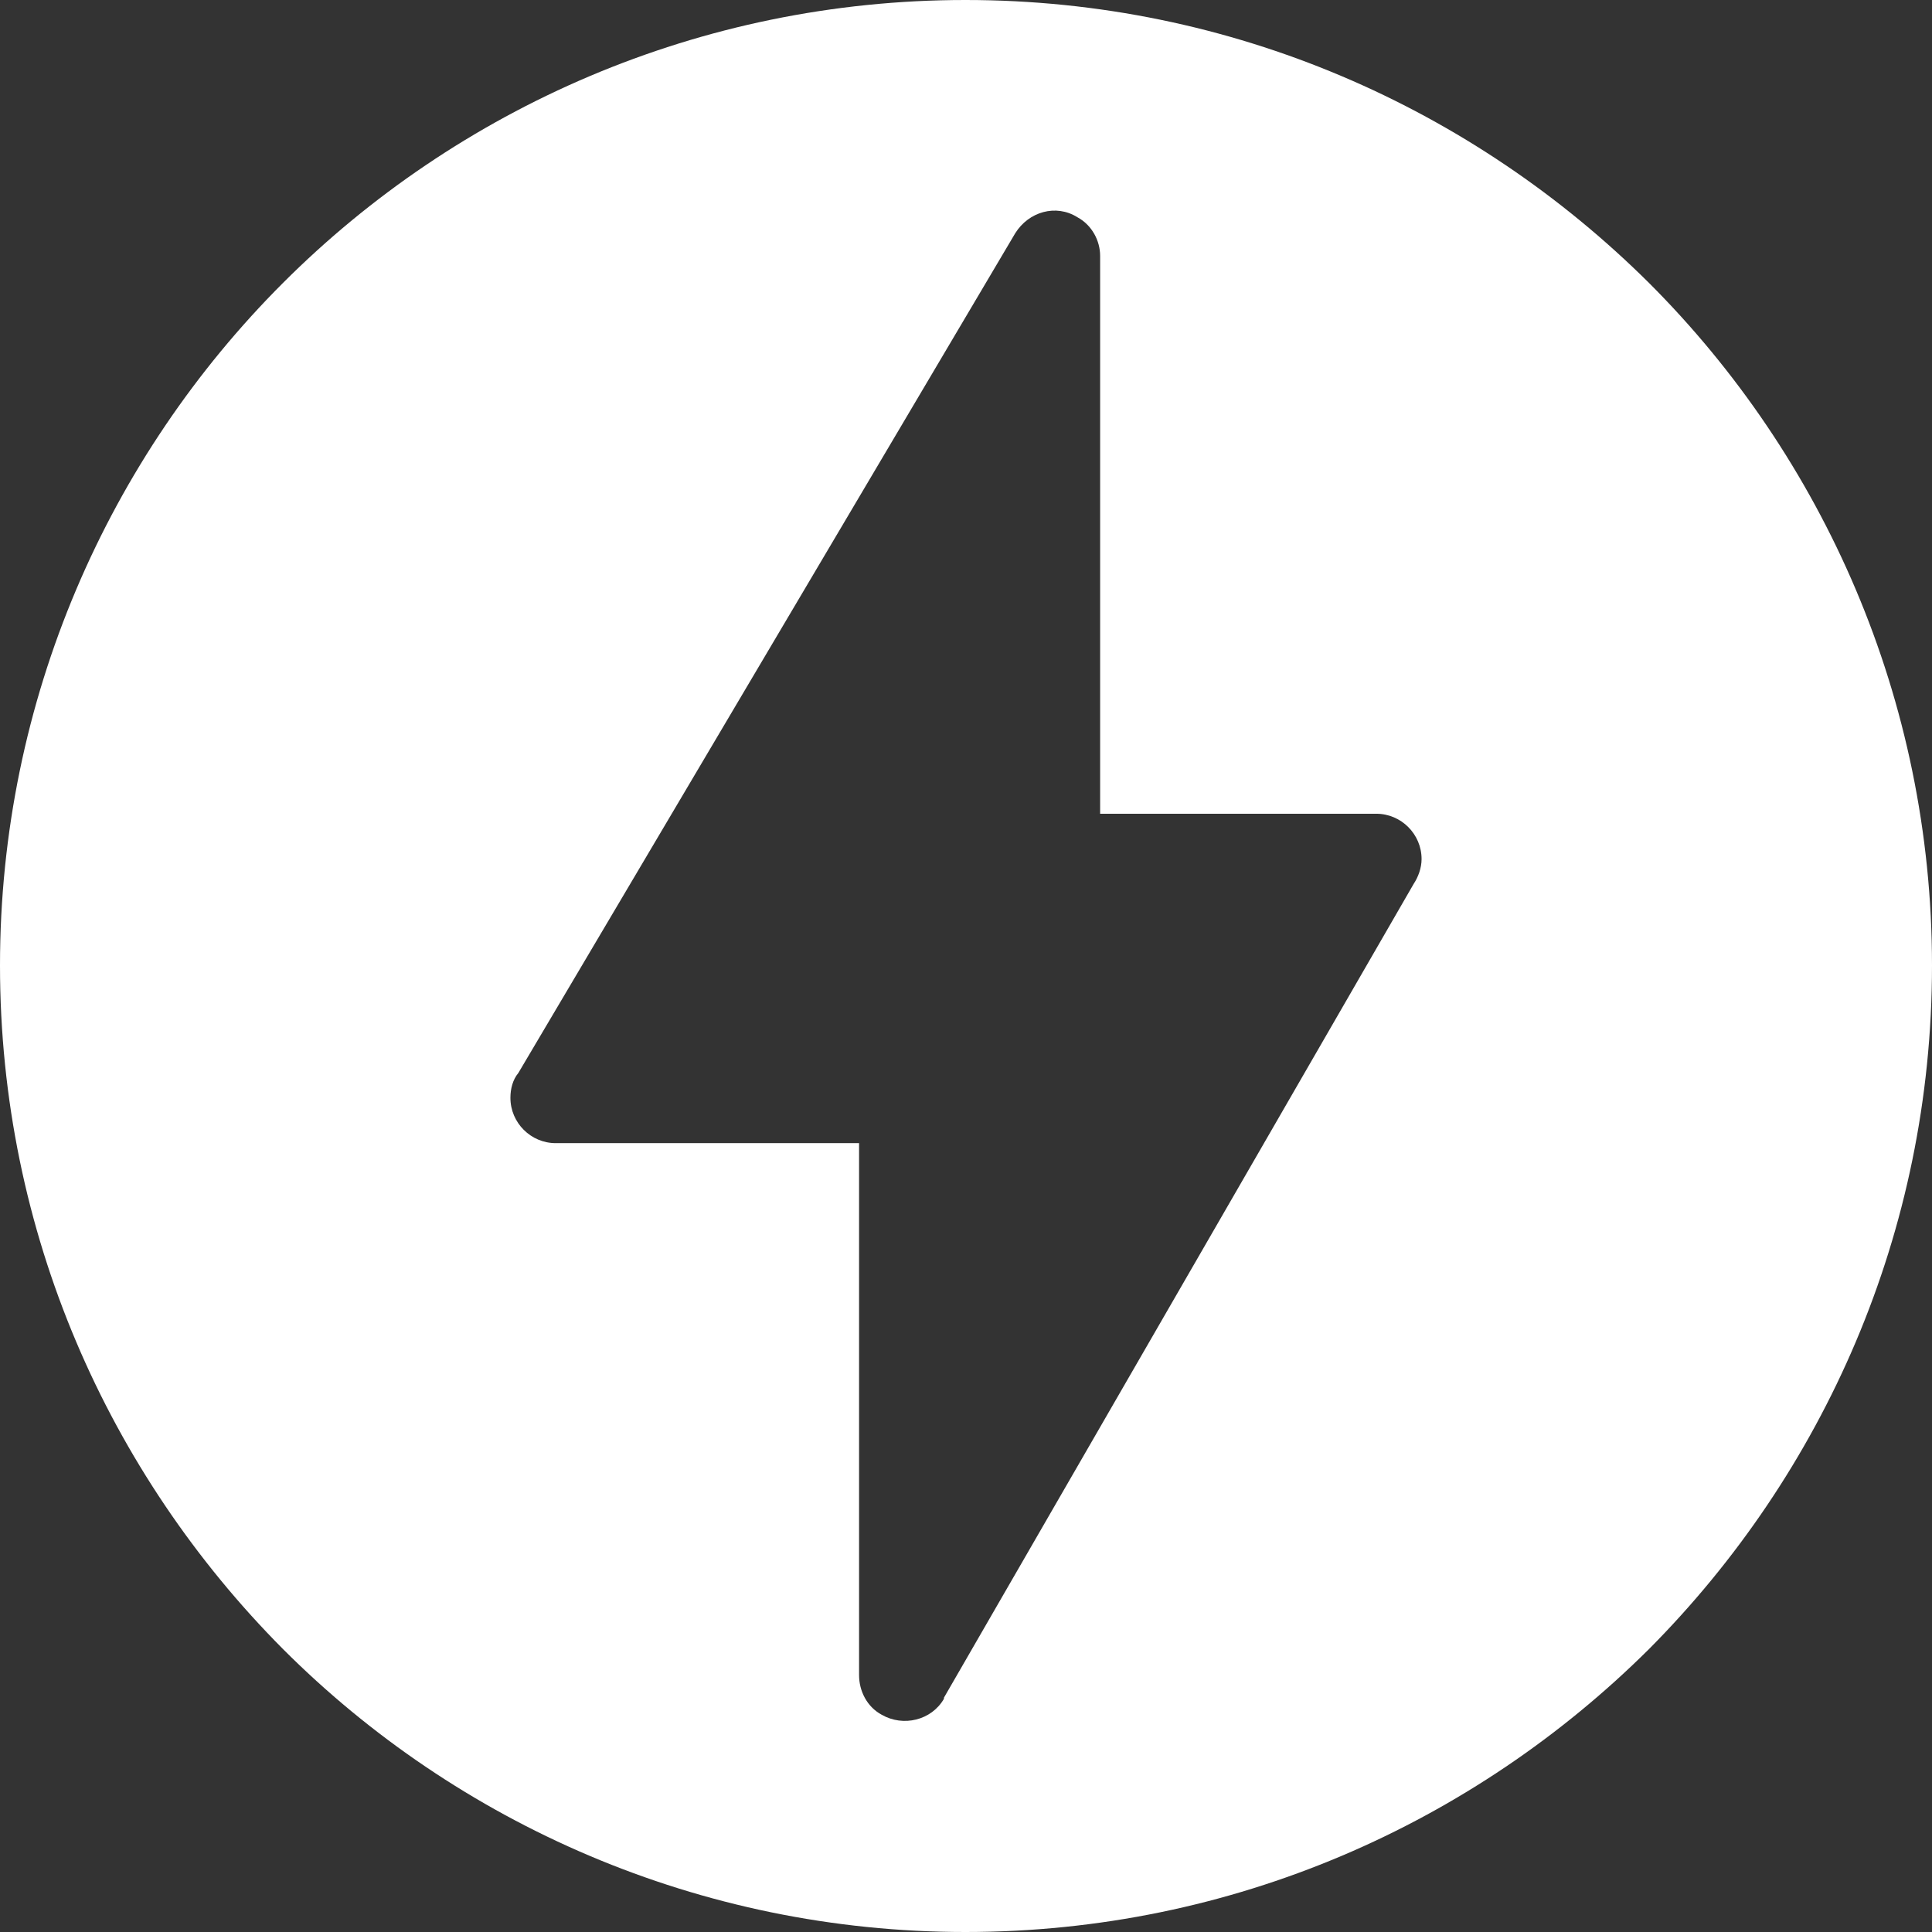
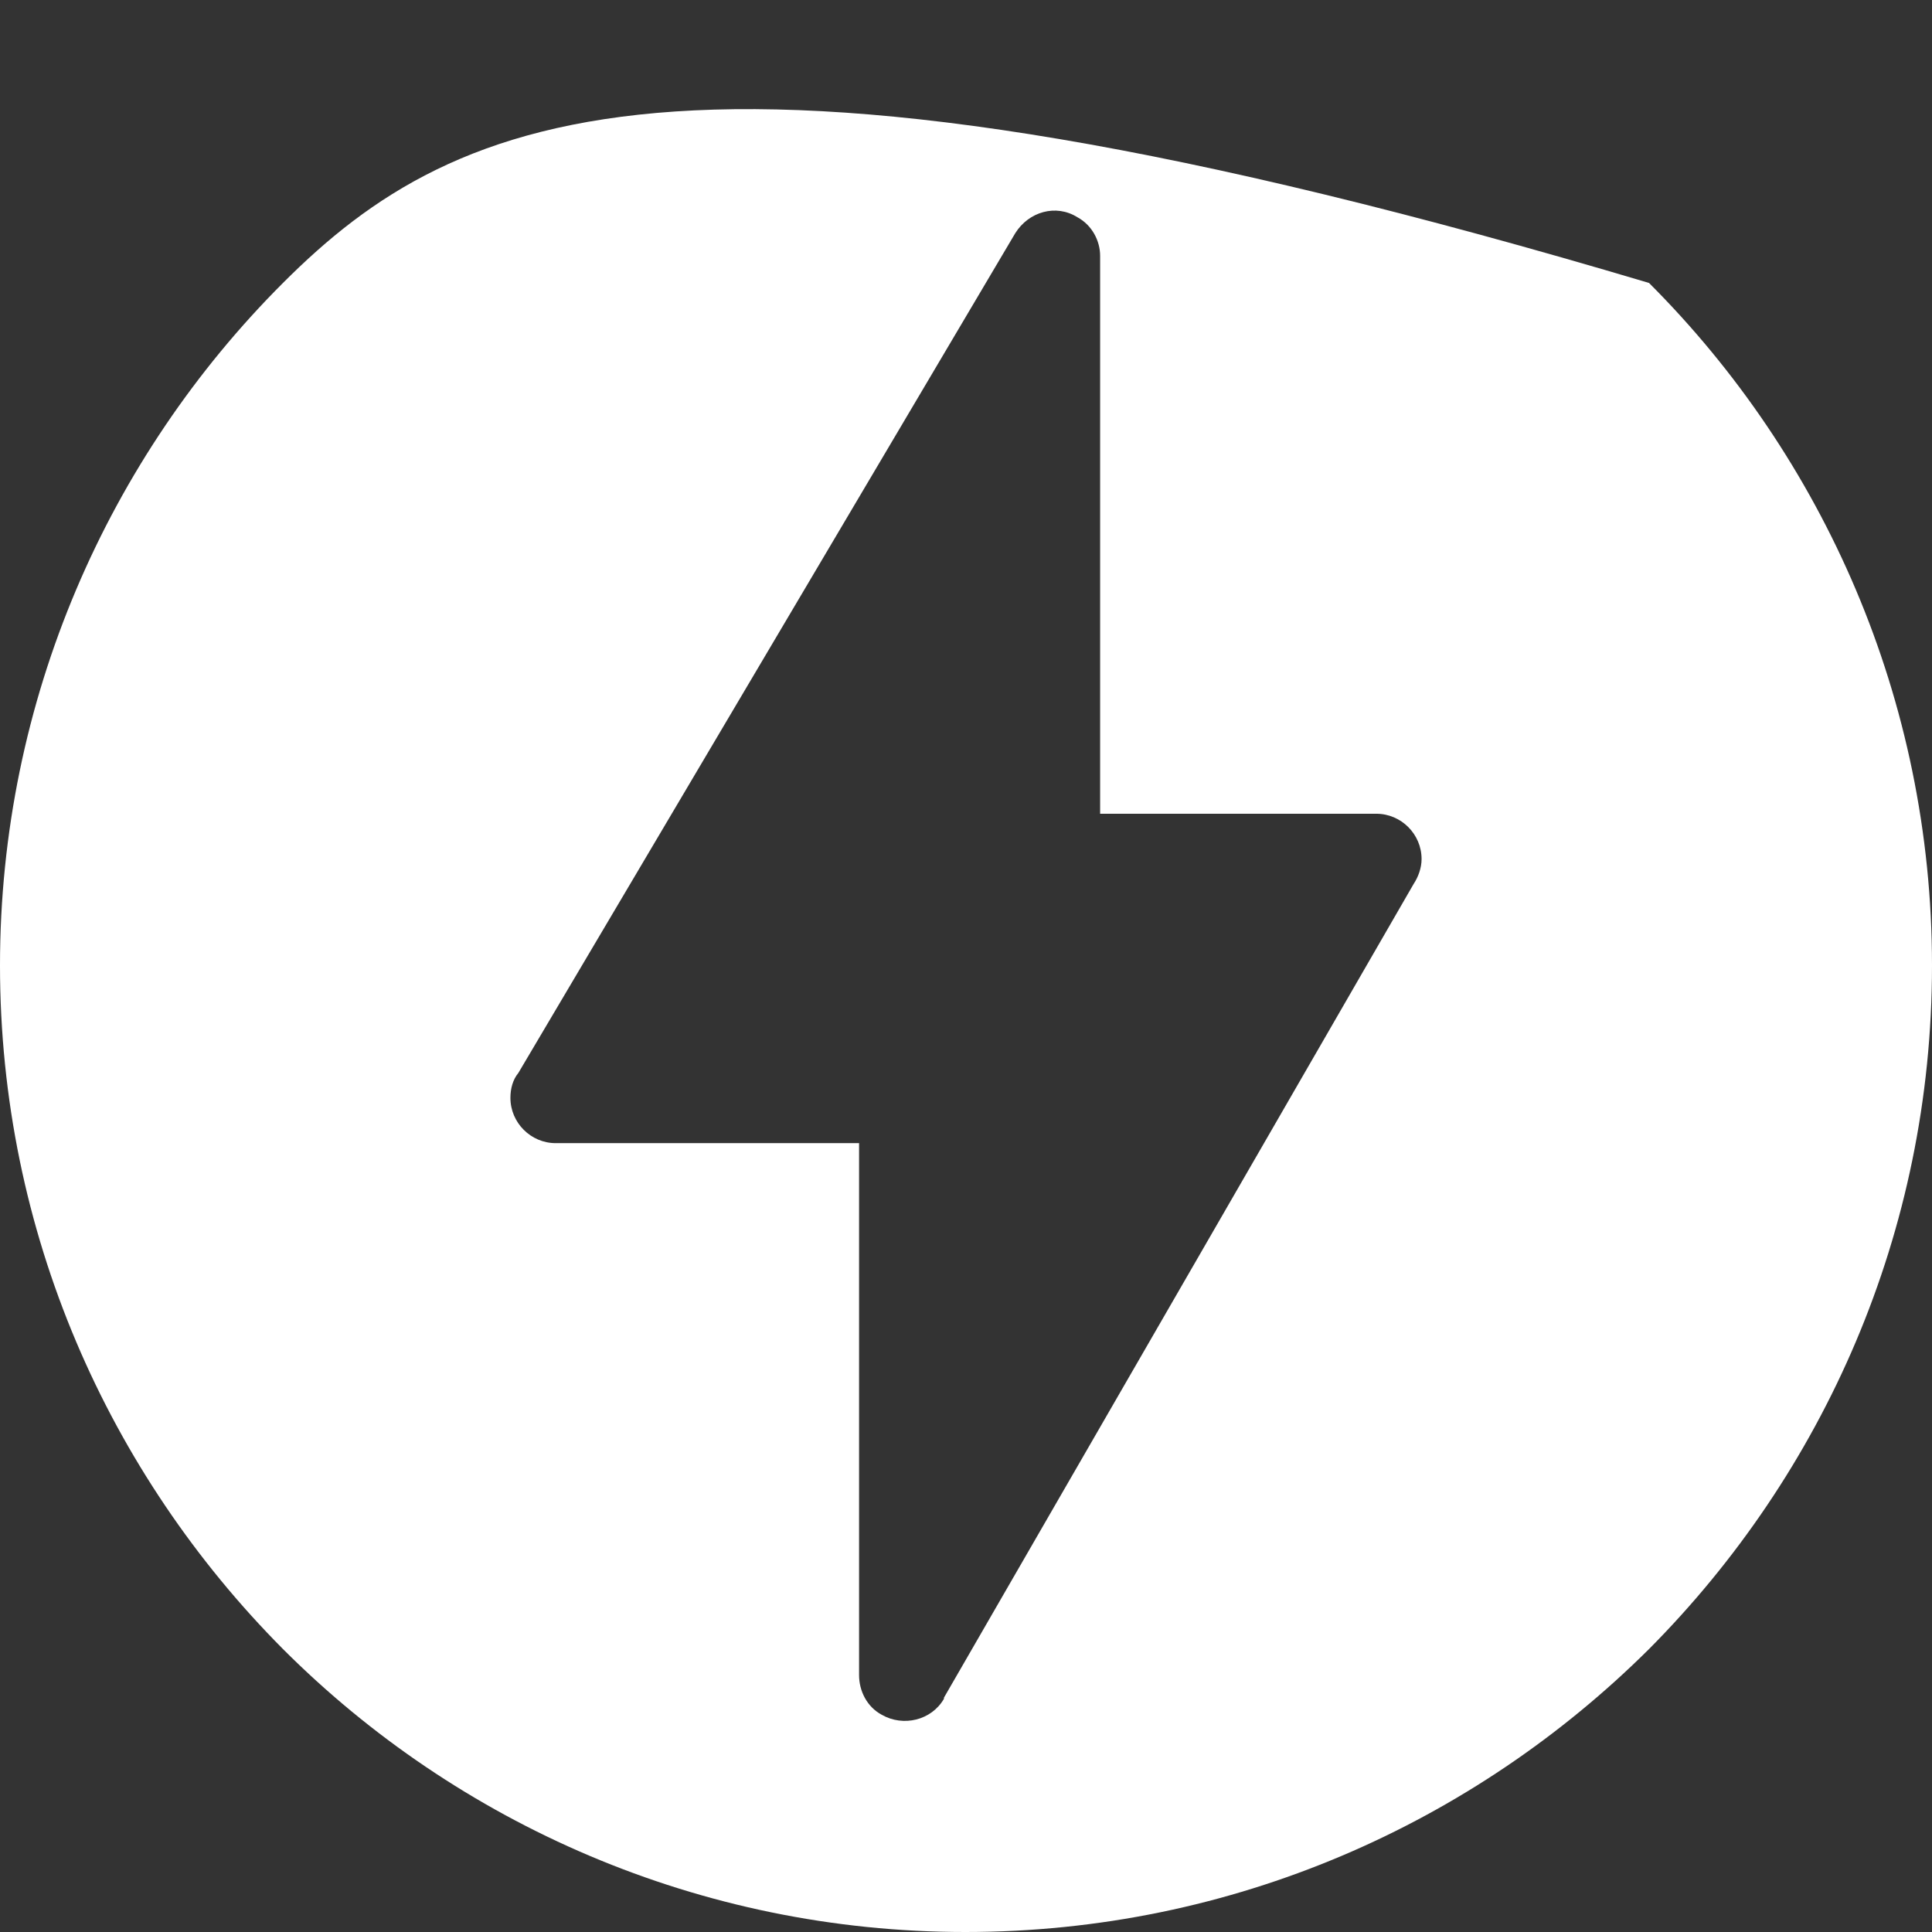
<svg xmlns="http://www.w3.org/2000/svg" width="26" height="26" viewBox="0 0 26 26" fill="none">
  <rect x="0" y="0" width="26" height="26" fill="#333333" stroke="none" />
-   <path fill-rule="evenodd" clip-rule="evenodd" d="M6.976 14.439L13.663 3.138C13.845 2.848 14.211 2.742 14.5 2.924C14.698 3.031 14.805 3.244 14.805 3.442V3.458V10.951H18.521C18.857 10.951 19.131 11.226 19.131 11.561C19.131 11.682 19.085 11.804 19.024 11.896L12.703 22.847V22.862C12.535 23.152 12.155 23.243 11.865 23.076C11.667 22.969 11.561 22.756 11.561 22.543V15.384H7.479C7.144 15.384 6.869 15.11 6.869 14.774C6.869 14.653 6.9 14.531 6.976 14.439ZM26 12.992C26 9.413 24.538 6.153 22.192 3.808C19.831 1.462 16.587 0 12.992 0C9.413 0 6.153 1.462 3.808 3.808C1.462 6.153 0 9.413 0 12.992C0 16.587 1.462 19.831 3.808 22.192C6.153 24.538 9.413 26 12.992 26C16.587 26 19.831 24.538 22.192 22.192C24.538 19.831 26 16.587 26 12.992Z" fill="white" />
+   <path fill-rule="evenodd" clip-rule="evenodd" d="M6.976 14.439L13.663 3.138C13.845 2.848 14.211 2.742 14.5 2.924C14.698 3.031 14.805 3.244 14.805 3.442V3.458V10.951H18.521C18.857 10.951 19.131 11.226 19.131 11.561C19.131 11.682 19.085 11.804 19.024 11.896L12.703 22.847V22.862C12.535 23.152 12.155 23.243 11.865 23.076C11.667 22.969 11.561 22.756 11.561 22.543V15.384H7.479C7.144 15.384 6.869 15.11 6.869 14.774C6.869 14.653 6.9 14.531 6.976 14.439ZM26 12.992C26 9.413 24.538 6.153 22.192 3.808C9.413 0 6.153 1.462 3.808 3.808C1.462 6.153 0 9.413 0 12.992C0 16.587 1.462 19.831 3.808 22.192C6.153 24.538 9.413 26 12.992 26C16.587 26 19.831 24.538 22.192 22.192C24.538 19.831 26 16.587 26 12.992Z" fill="white" />
</svg>